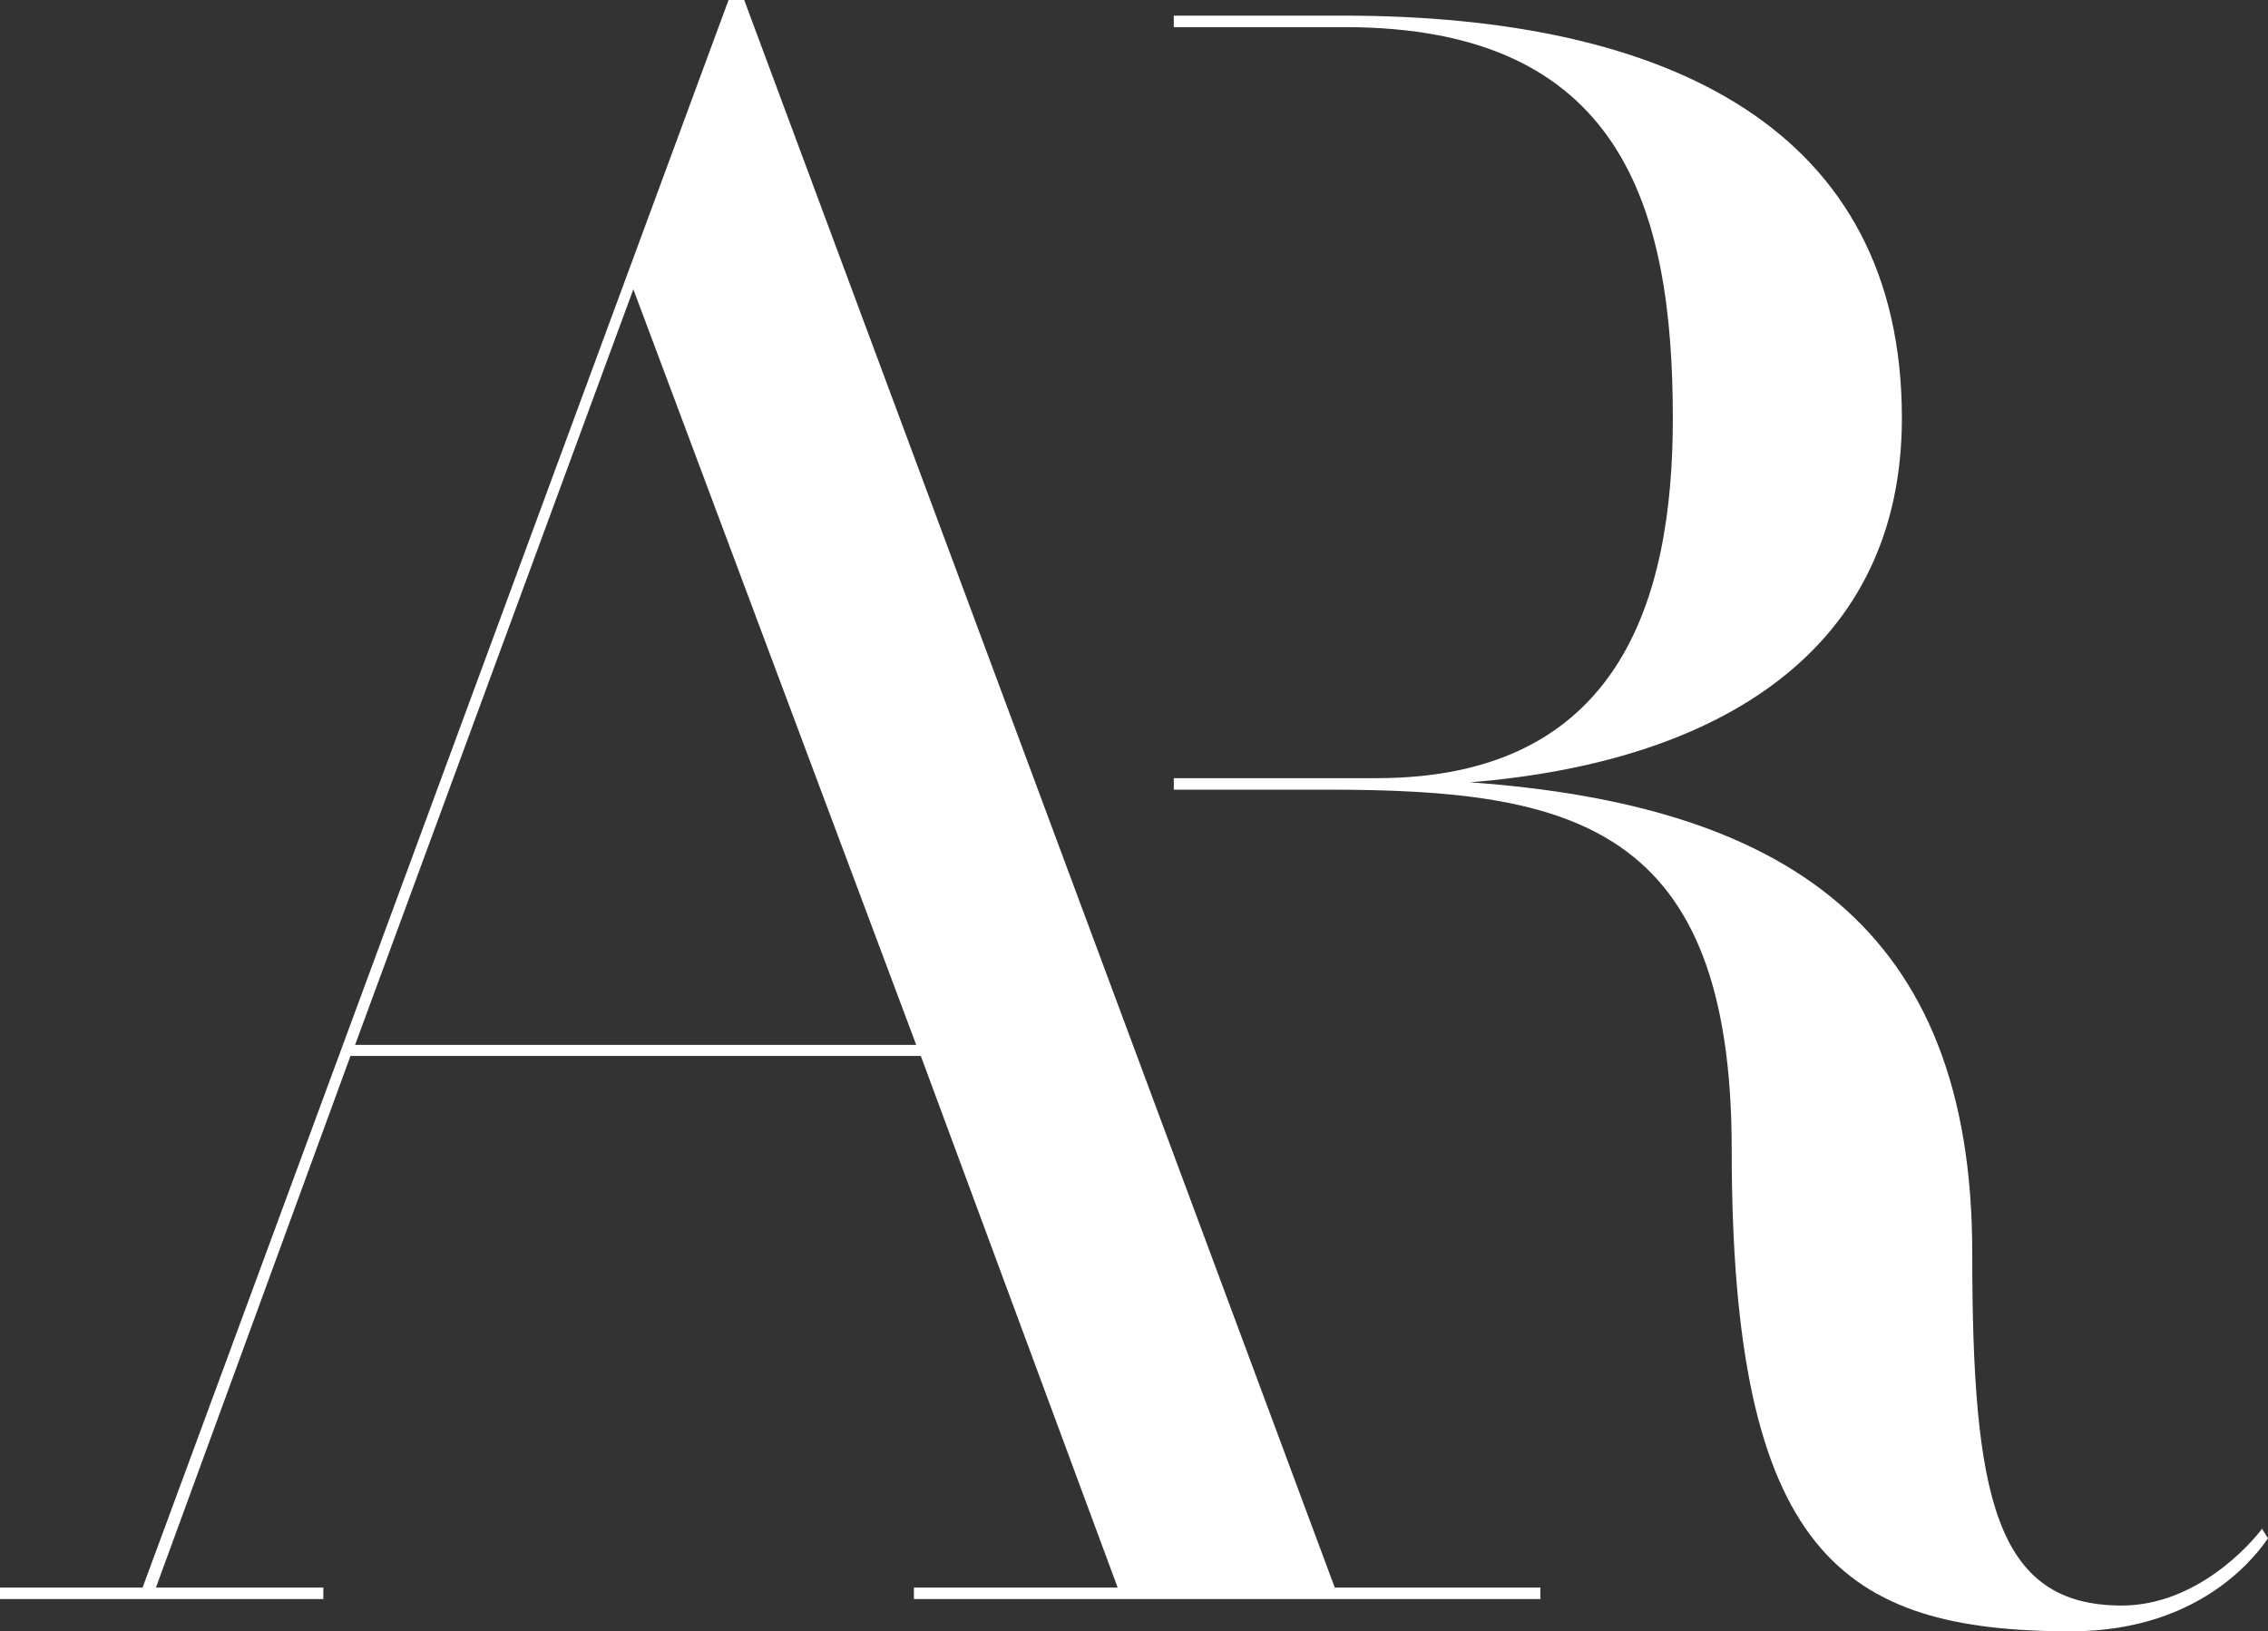
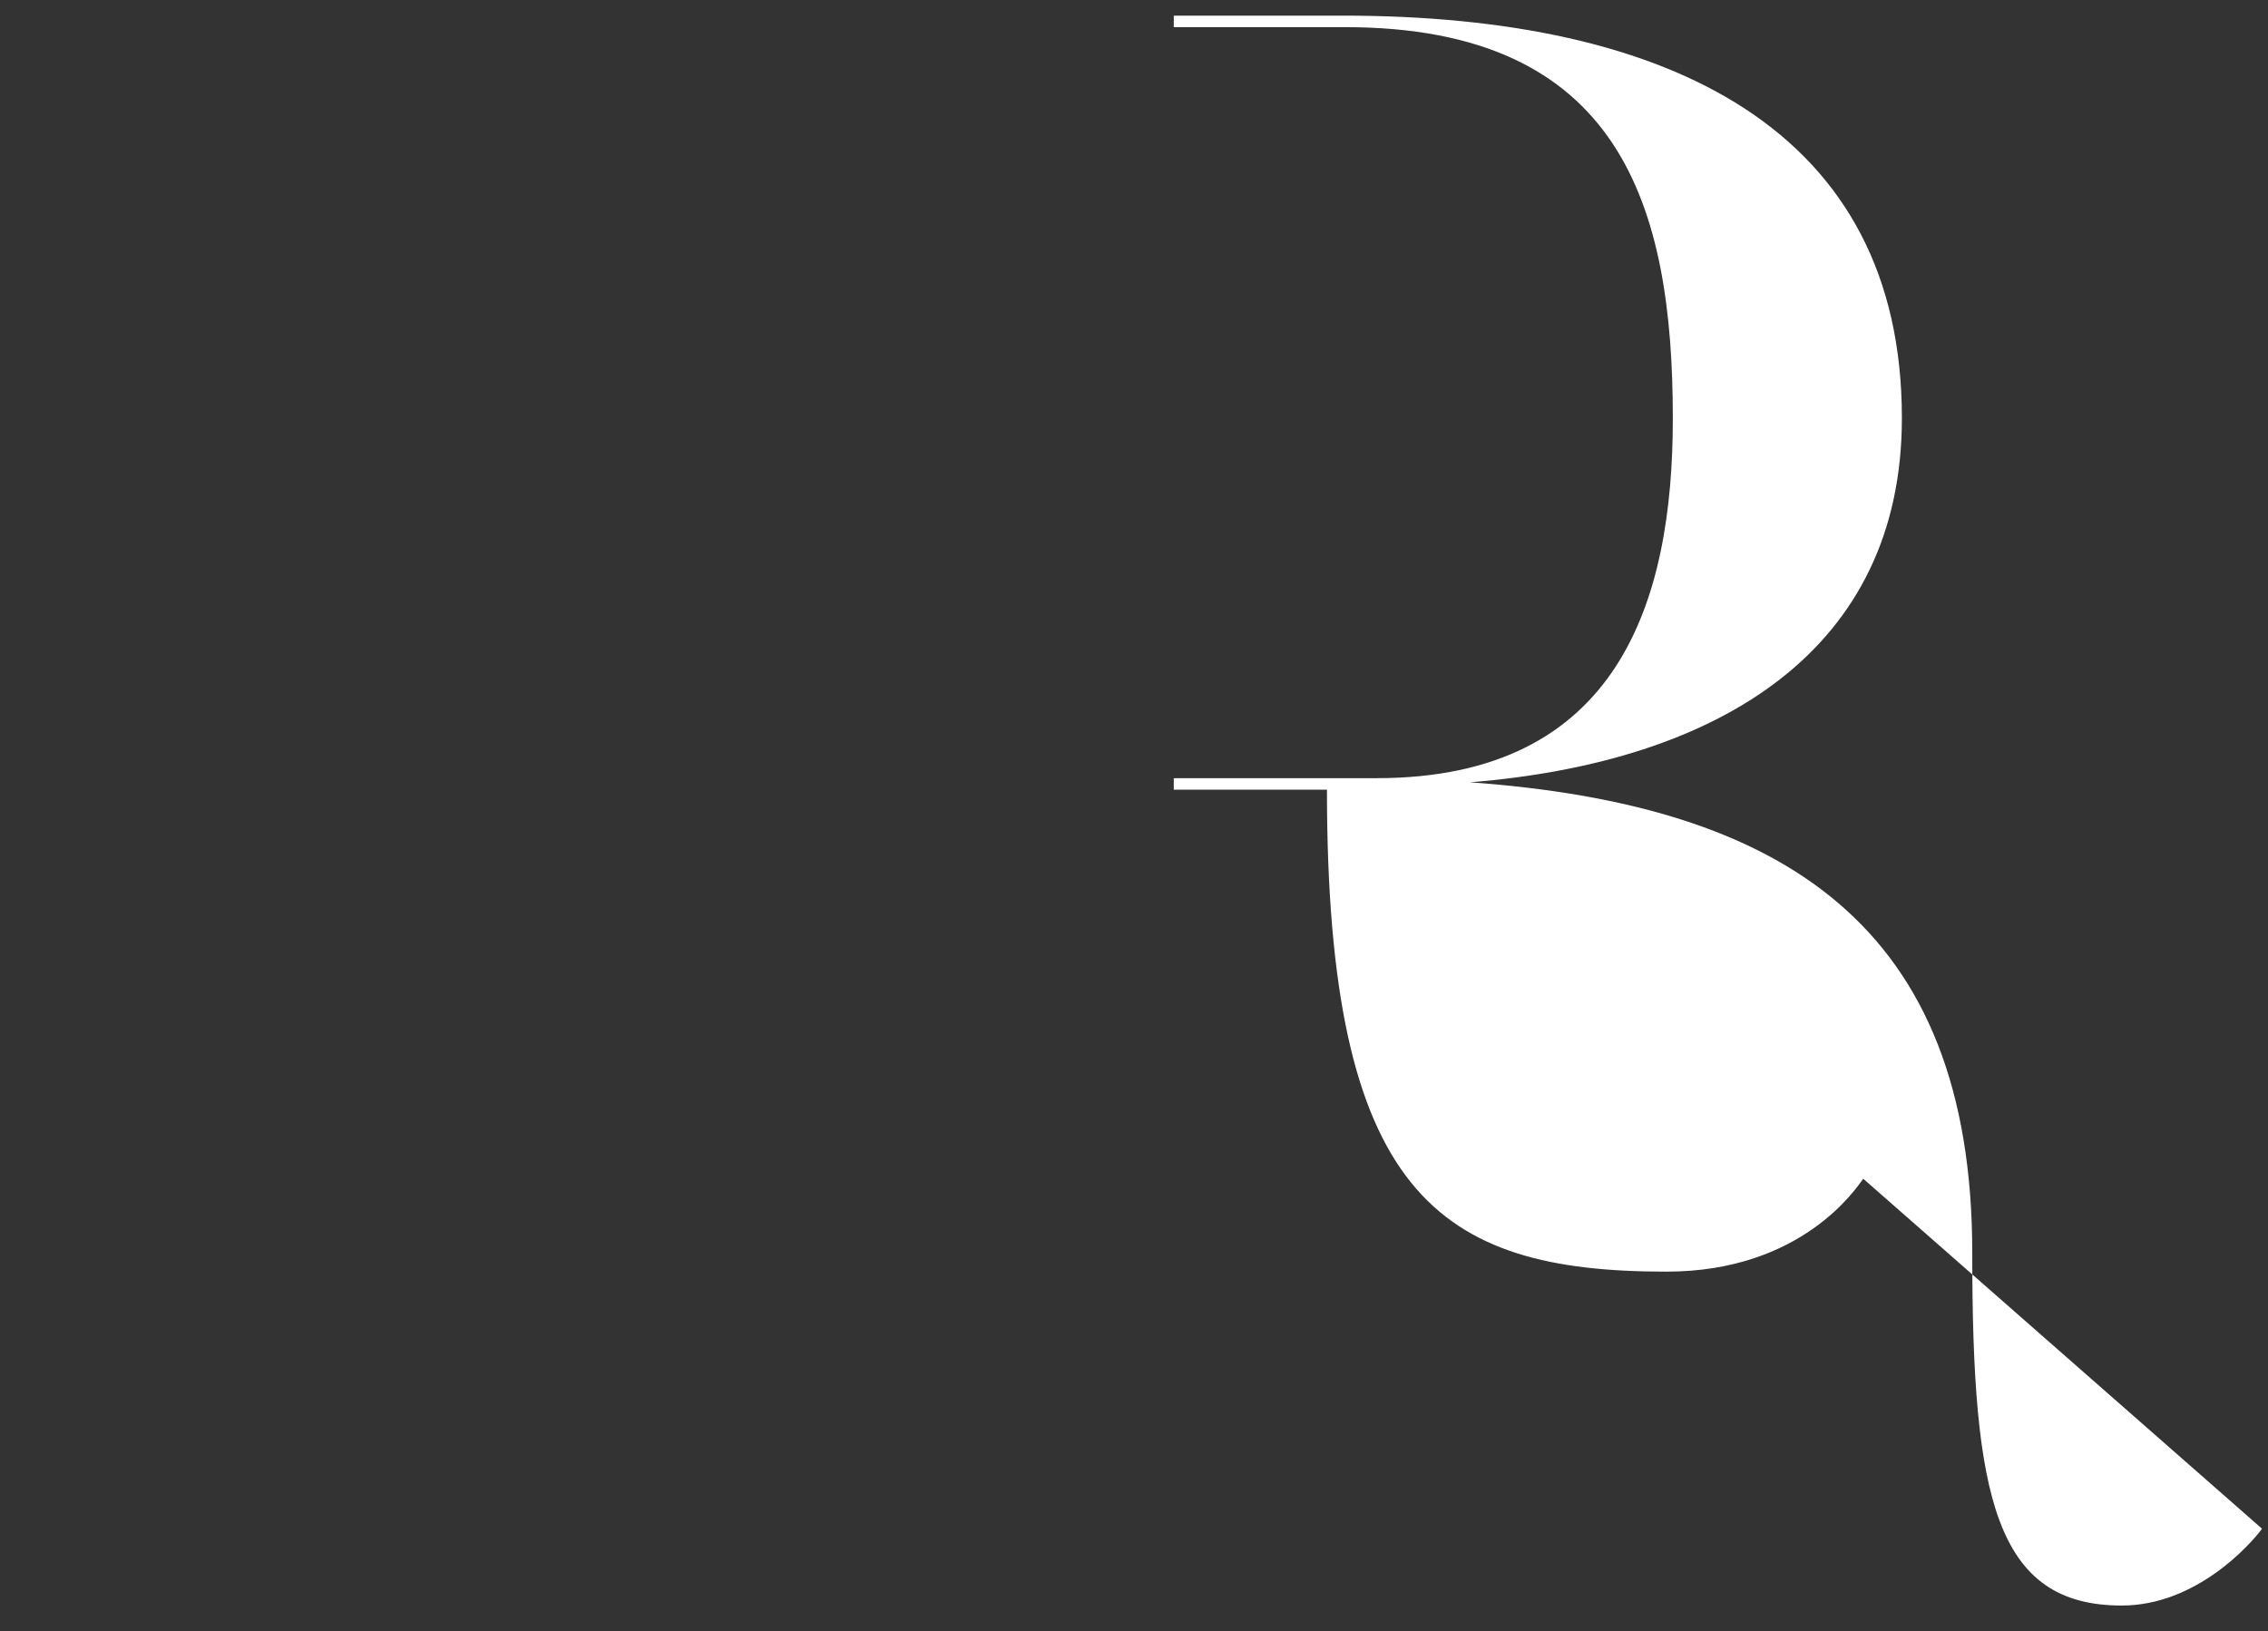
<svg xmlns="http://www.w3.org/2000/svg" fill="#ffffff" height="354.7" preserveAspectRatio="xMidYMid meet" version="1" viewBox="0.0 0.0 493.1 354.7" width="493.1" zoomAndPan="magnify">
  <rect x="0.0" y="0.0" width="493.1" height="354.7" fill="#333333" stroke="none" />
  <g id="change1_1">
-     <path d="M334.9,345.2v2.5H198.7v-2.5h44.3l-42.8-115.6H76.2L33.9,345.2h36.4v2.5H0v-2.5h31L158.4,0h3.4l128.4,345.2H334.9z M199.2,227.2L137.7,62.9L77.2,227.2H199.2z" />
-     <path d="M491.8,332.4c-2.5,3.4-14.3,16.7-30.5,16.7c-27.5,0-32.5-23.6-32.5-76.7c0-71.3-41.3-97.4-109.2-102.3 c54.6-4.4,93.9-29,93.9-79.2c0-62.5-50.2-87.5-121.5-87.5h-36.8v2.5h37.2c60,0,71.3,38.9,71.3,85.1c0,39.8-11.8,78.2-64.4,78.2 h-44.1v2.5h33.3c53.1,0,88,7.4,88,78.2c0,88,24.1,104.8,73.8,104.8c29.5,0,41.3-18.2,42.8-20.2L491.8,332.4z" />
+     <path d="M491.8,332.4c-2.5,3.4-14.3,16.7-30.5,16.7c-27.5,0-32.5-23.6-32.5-76.7c0-71.3-41.3-97.4-109.2-102.3 c54.6-4.4,93.9-29,93.9-79.2c0-62.5-50.2-87.5-121.5-87.5h-36.8v2.5h37.2c60,0,71.3,38.9,71.3,85.1c0,39.8-11.8,78.2-64.4,78.2 h-44.1v2.5h33.3c0,88,24.1,104.8,73.8,104.8c29.5,0,41.3-18.2,42.8-20.2L491.8,332.4z" />
  </g>
</svg>